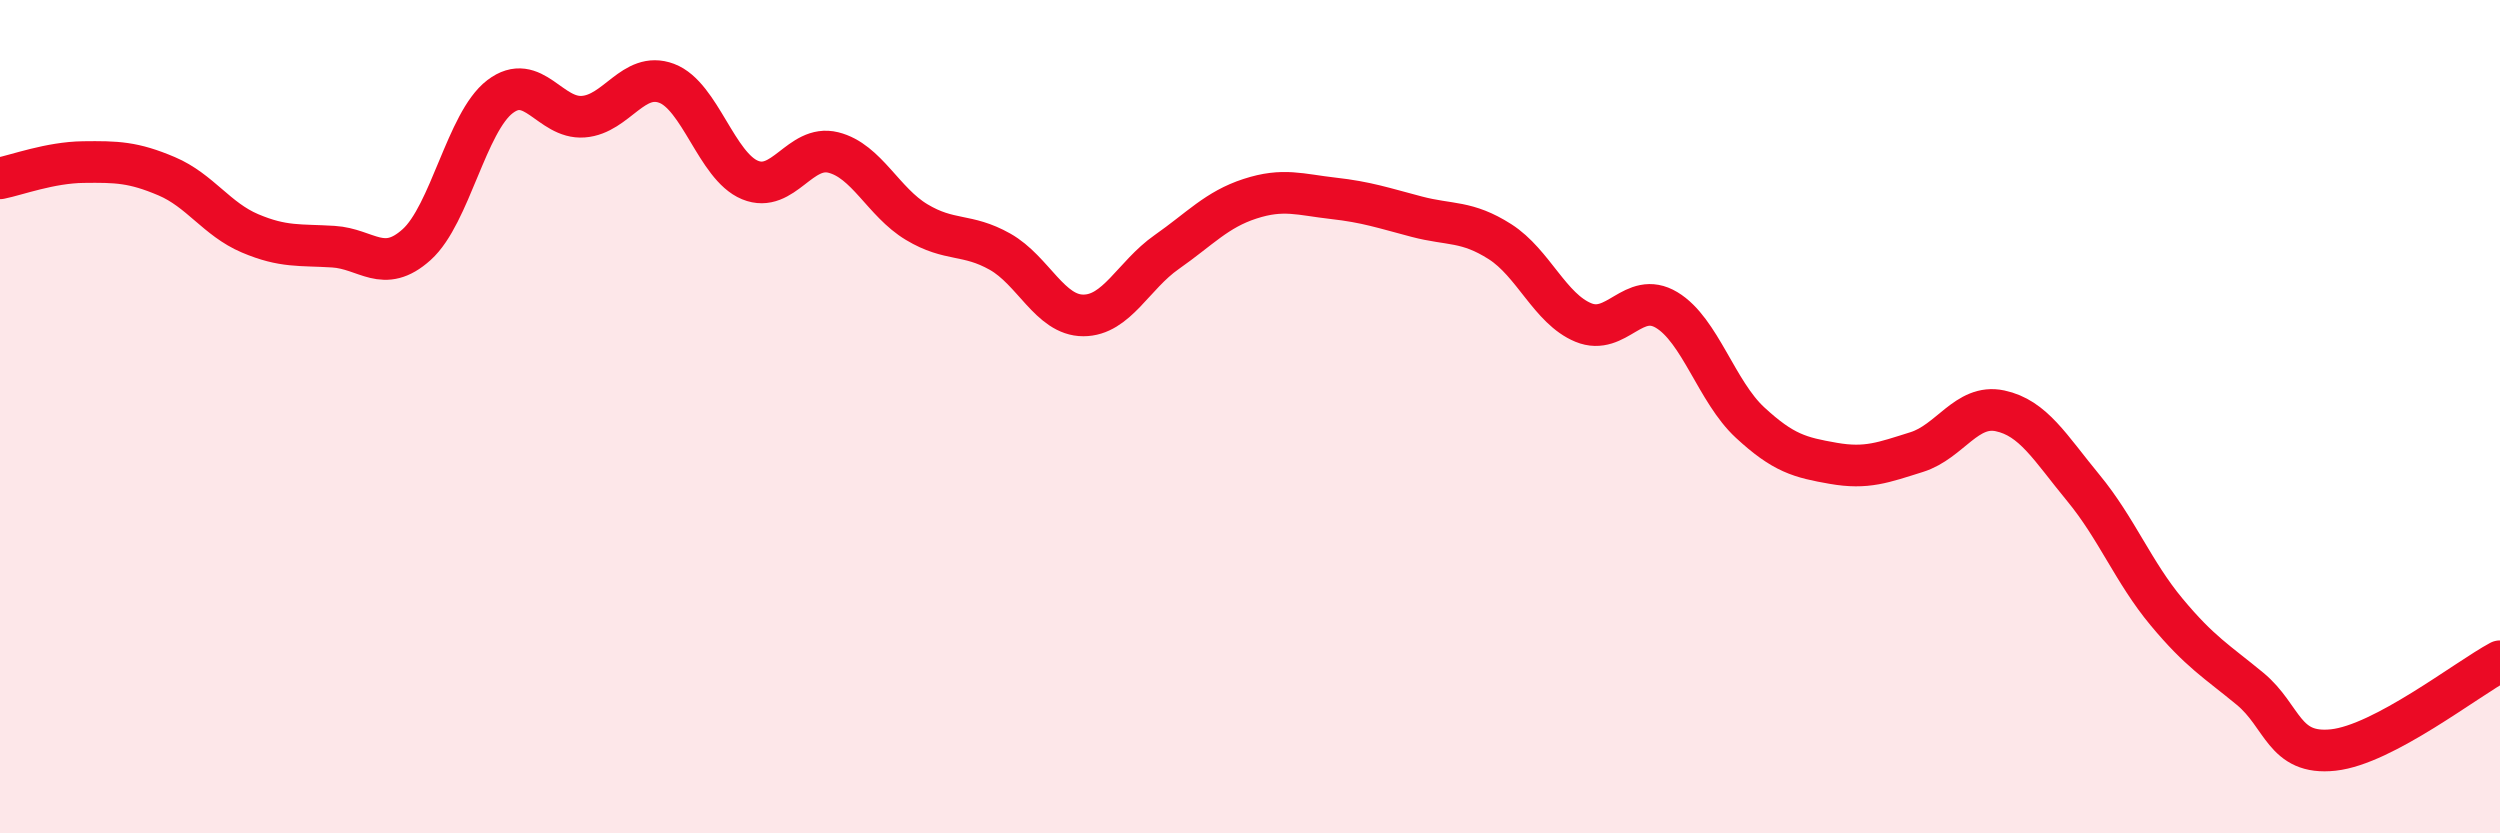
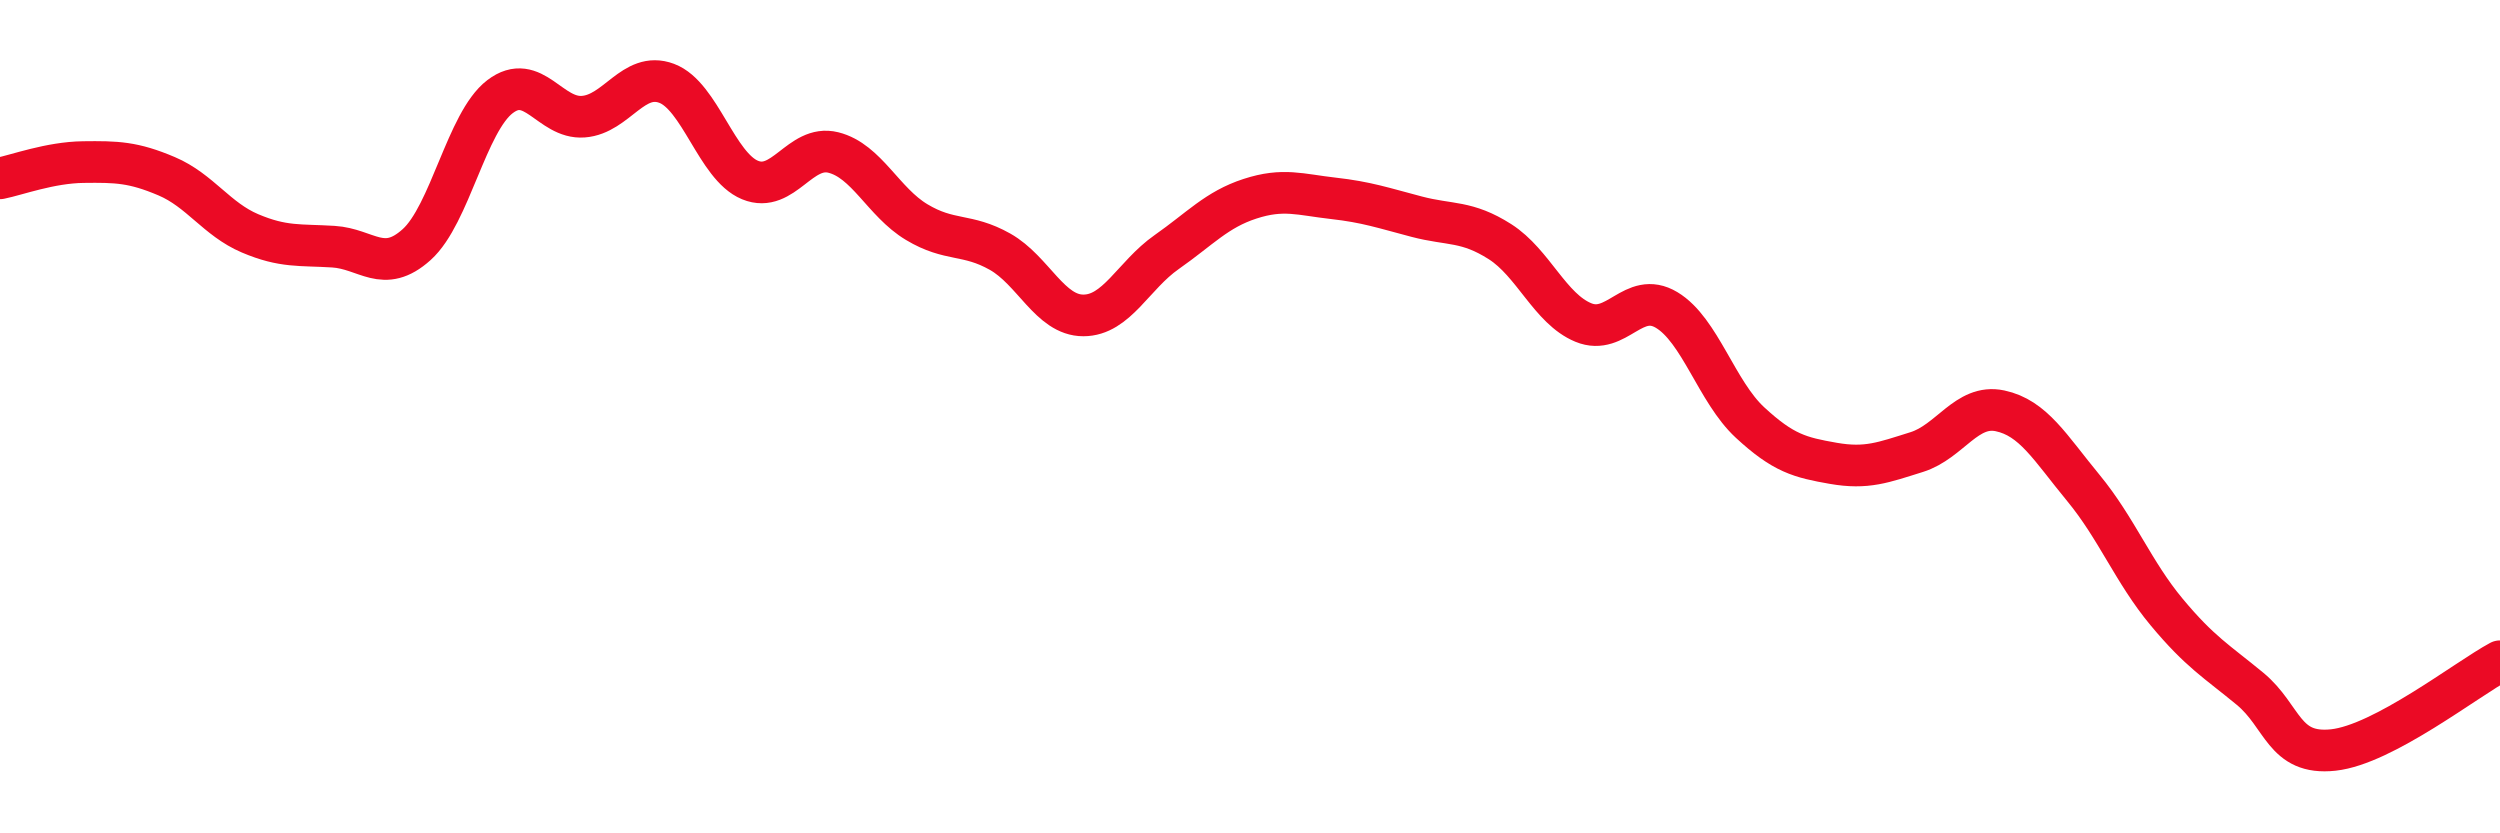
<svg xmlns="http://www.w3.org/2000/svg" width="60" height="20" viewBox="0 0 60 20">
-   <path d="M 0,4.28 C 0.4,4.2 1.2,3.9 2,3.89 C 2.8,3.88 3.2,3.89 4,4.23 C 4.8,4.57 5.2,5.26 6,5.6 C 6.8,5.94 7.2,5.87 8,5.92 C 8.8,5.97 9.2,6.59 10,5.87 C 10.8,5.15 11.2,2.93 12,2.32 C 12.8,1.71 13.2,2.86 14,2.8 C 14.8,2.74 15.2,1.7 16,2 C 16.8,2.3 17.2,3.99 18,4.32 C 18.8,4.65 19.2,3.46 20,3.66 C 20.8,3.86 21.2,4.85 22,5.33 C 22.8,5.81 23.2,5.59 24,6.04 C 24.8,6.49 25.2,7.57 26,7.57 C 26.8,7.57 27.2,6.61 28,6.05 C 28.8,5.49 29.2,5.03 30,4.77 C 30.8,4.51 31.2,4.67 32,4.76 C 32.8,4.85 33.2,4.99 34,5.2 C 34.8,5.41 35.2,5.29 36,5.8 C 36.8,6.31 37.2,7.41 38,7.74 C 38.8,8.07 39.2,6.96 40,7.44 C 40.8,7.92 41.2,9.4 42,10.14 C 42.8,10.88 43.2,10.98 44,11.12 C 44.8,11.26 45.2,11.1 46,10.85 C 46.8,10.6 47.2,9.69 48,9.86 C 48.8,10.03 49.2,10.74 50,11.71 C 50.8,12.68 51.2,13.73 52,14.69 C 52.8,15.65 53.2,15.87 54,16.53 C 54.8,17.19 54.8,18.13 56,18 C 57.2,17.87 59.2,16.3 60,15.87L60 20L0 20Z" fill="#EB0A25" opacity="0.1" stroke-linecap="round" stroke-linejoin="round" />
  <path d="M 0,4.28 C 0.4,4.2 1.2,3.9 2,3.89 C 2.8,3.88 3.2,3.89 4,4.23 C 4.8,4.57 5.2,5.26 6,5.6 C 6.8,5.94 7.2,5.87 8,5.92 C 8.8,5.97 9.2,6.59 10,5.87 C 10.8,5.15 11.2,2.93 12,2.32 C 12.8,1.71 13.2,2.86 14,2.8 C 14.8,2.74 15.2,1.7 16,2 C 16.8,2.3 17.2,3.99 18,4.32 C 18.8,4.65 19.2,3.46 20,3.66 C 20.8,3.86 21.2,4.85 22,5.33 C 22.8,5.81 23.2,5.59 24,6.04 C 24.8,6.49 25.2,7.57 26,7.57 C 26.8,7.57 27.2,6.61 28,6.05 C 28.8,5.49 29.2,5.03 30,4.77 C 30.8,4.51 31.2,4.67 32,4.76 C 32.8,4.85 33.2,4.99 34,5.2 C 34.8,5.41 35.2,5.29 36,5.8 C 36.8,6.31 37.2,7.41 38,7.74 C 38.8,8.07 39.2,6.96 40,7.44 C 40.8,7.92 41.2,9.4 42,10.14 C 42.8,10.88 43.2,10.98 44,11.12 C 44.8,11.26 45.2,11.1 46,10.85 C 46.8,10.6 47.2,9.69 48,9.86 C 48.8,10.03 49.2,10.74 50,11.71 C 50.8,12.68 51.2,13.73 52,14.69 C 52.8,15.65 53.2,15.87 54,16.53 C 54.8,17.19 54.8,18.13 56,18 C 57.2,17.87 59.2,16.3 60,15.87" stroke="#EB0A25" stroke-width="1" fill="none" stroke-linecap="round" stroke-linejoin="round" />
</svg>